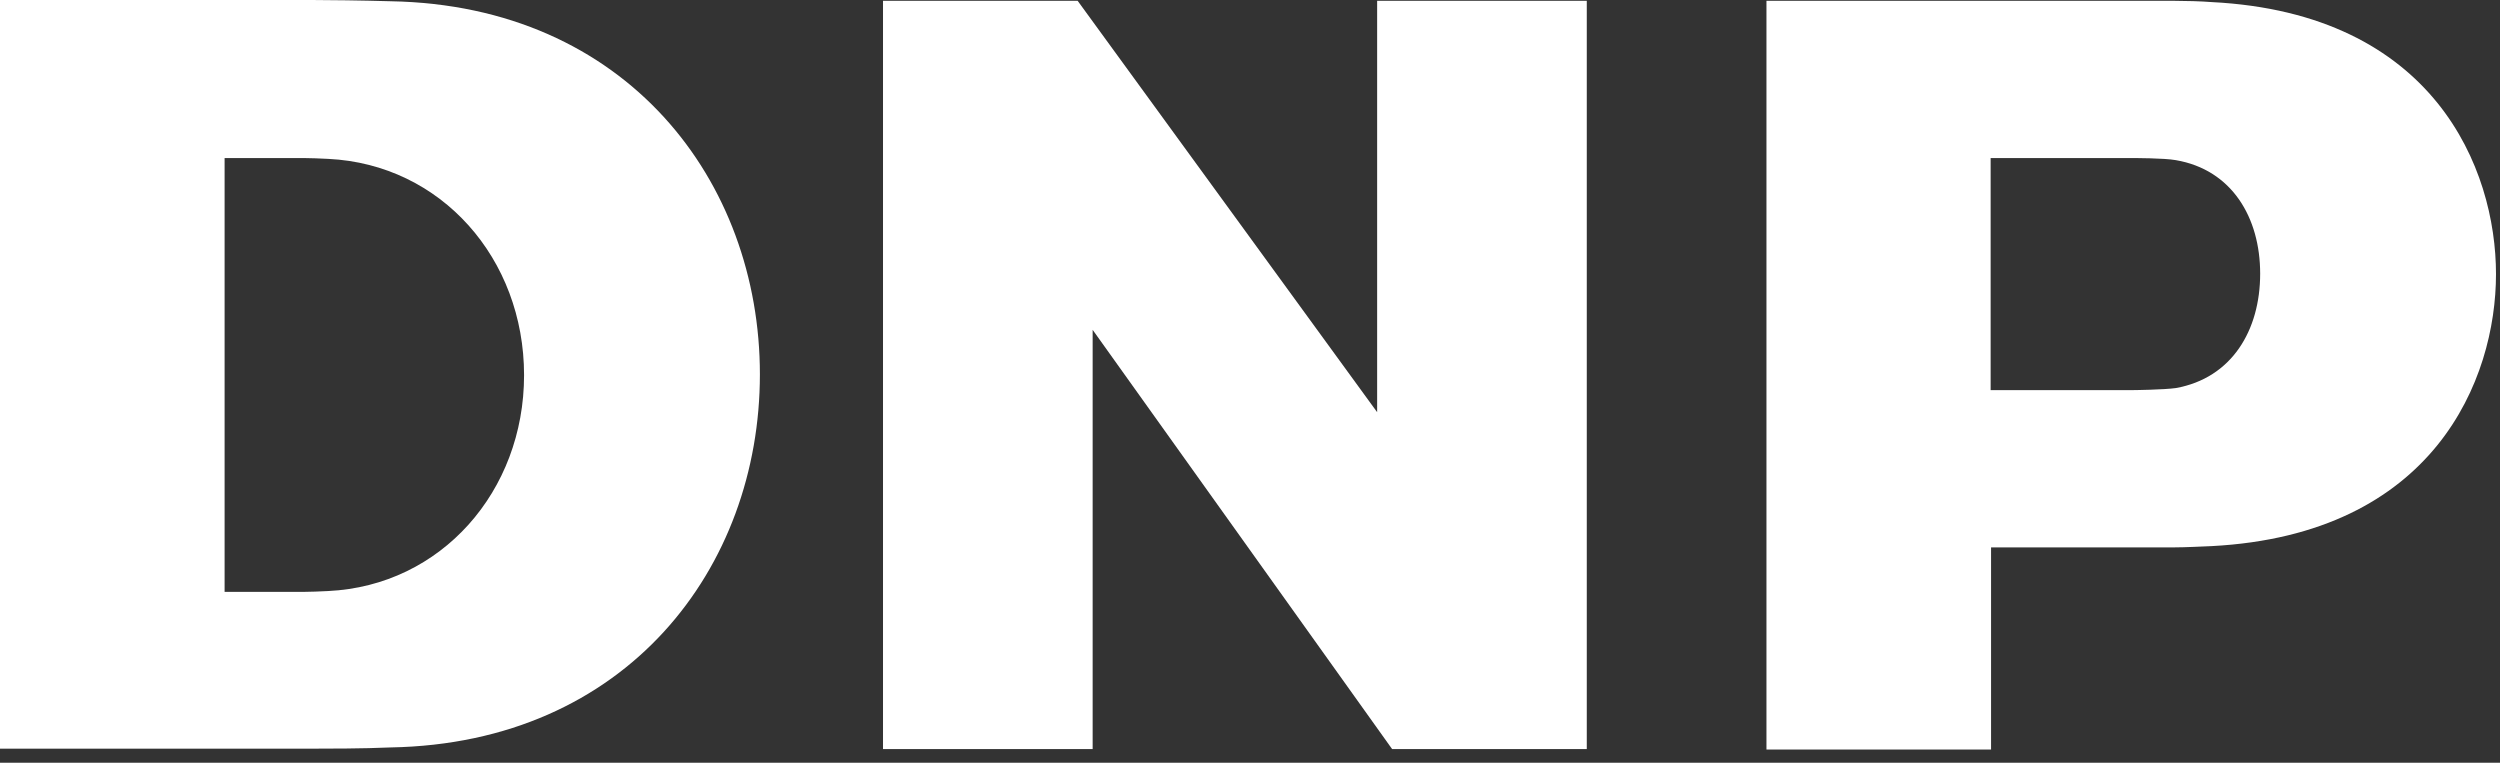
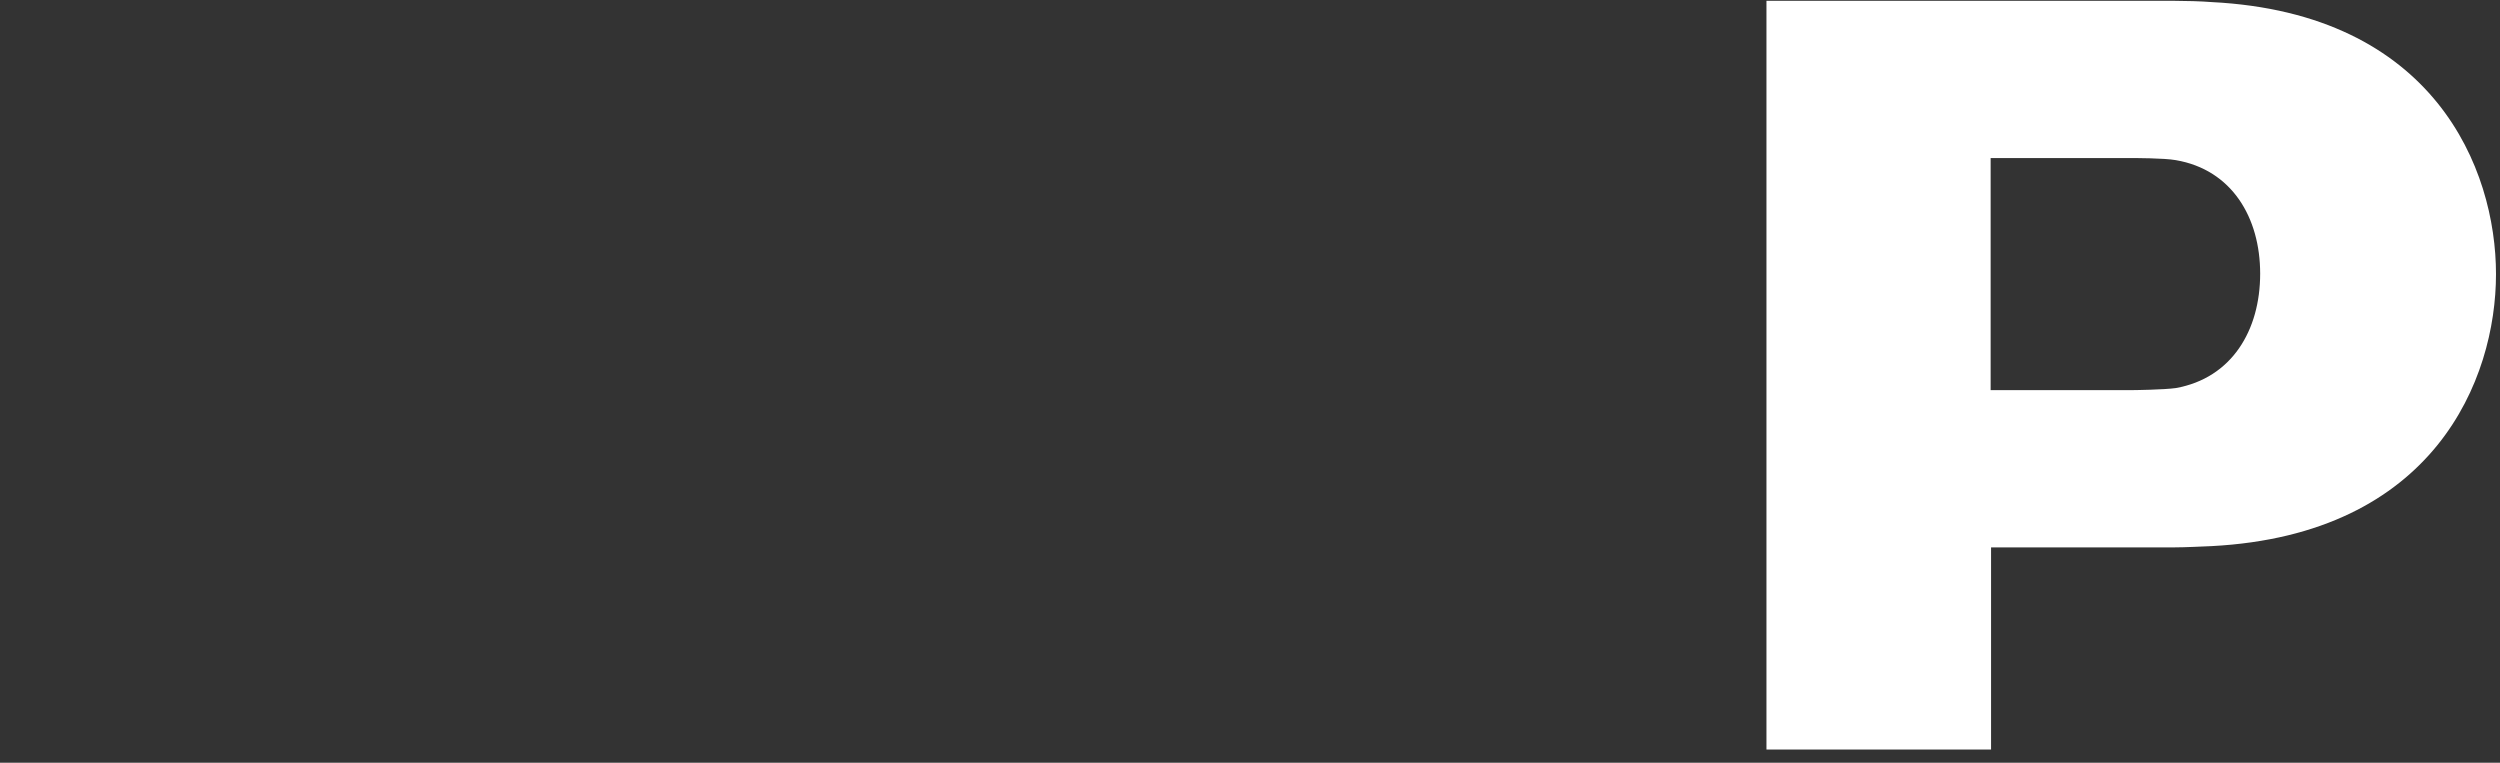
<svg xmlns="http://www.w3.org/2000/svg" width="118" height="36" viewBox="0 0 118 36" fill="none">
  <rect x="0" y="0" width="118" height="36" fill="#333333" stroke="none" />
-   <path d="M0 35.337H10.601H14.724C15.411 35.337 17.139 35.337 18.434 35.279C29.585 35.082 35.867 26.797 35.867 17.669C35.867 8.56 29.585 0.255 18.434 0.059C17.139 0.02 15.411 0 14.724 0H0V35.337ZM15.49 27.897C15.156 27.917 14.586 27.936 14.351 27.936H10.601V7.46H14.351C14.586 7.46 15.175 7.48 15.49 7.499C20.829 7.755 24.736 12.211 24.736 17.708C24.736 23.185 20.829 27.642 15.49 27.897Z" fill="white" />
-   <path d="M74.896 0.039H65.001V19.455L50.866 0.039H41.678V35.357H51.573V15.568L65.708 35.357H74.896V0.039Z" fill="white" />
  <path d="M102.655 0.039C103.126 0.039 103.912 0.059 104.383 0.098C114.906 0.628 117.811 7.971 117.811 12.937C117.811 17.904 114.906 25.227 104.383 25.777C103.912 25.796 103.126 25.836 102.655 25.836H93.978V35.377H83.377V0.039H102.655ZM106.68 12.918C106.68 10.268 105.345 8.01 102.695 7.558C102.145 7.46 100.751 7.46 100.535 7.46H93.958V18.415H100.535C100.751 18.415 102.145 18.395 102.695 18.317C105.345 17.845 106.68 15.588 106.68 12.918Z" fill="white" />
</svg>